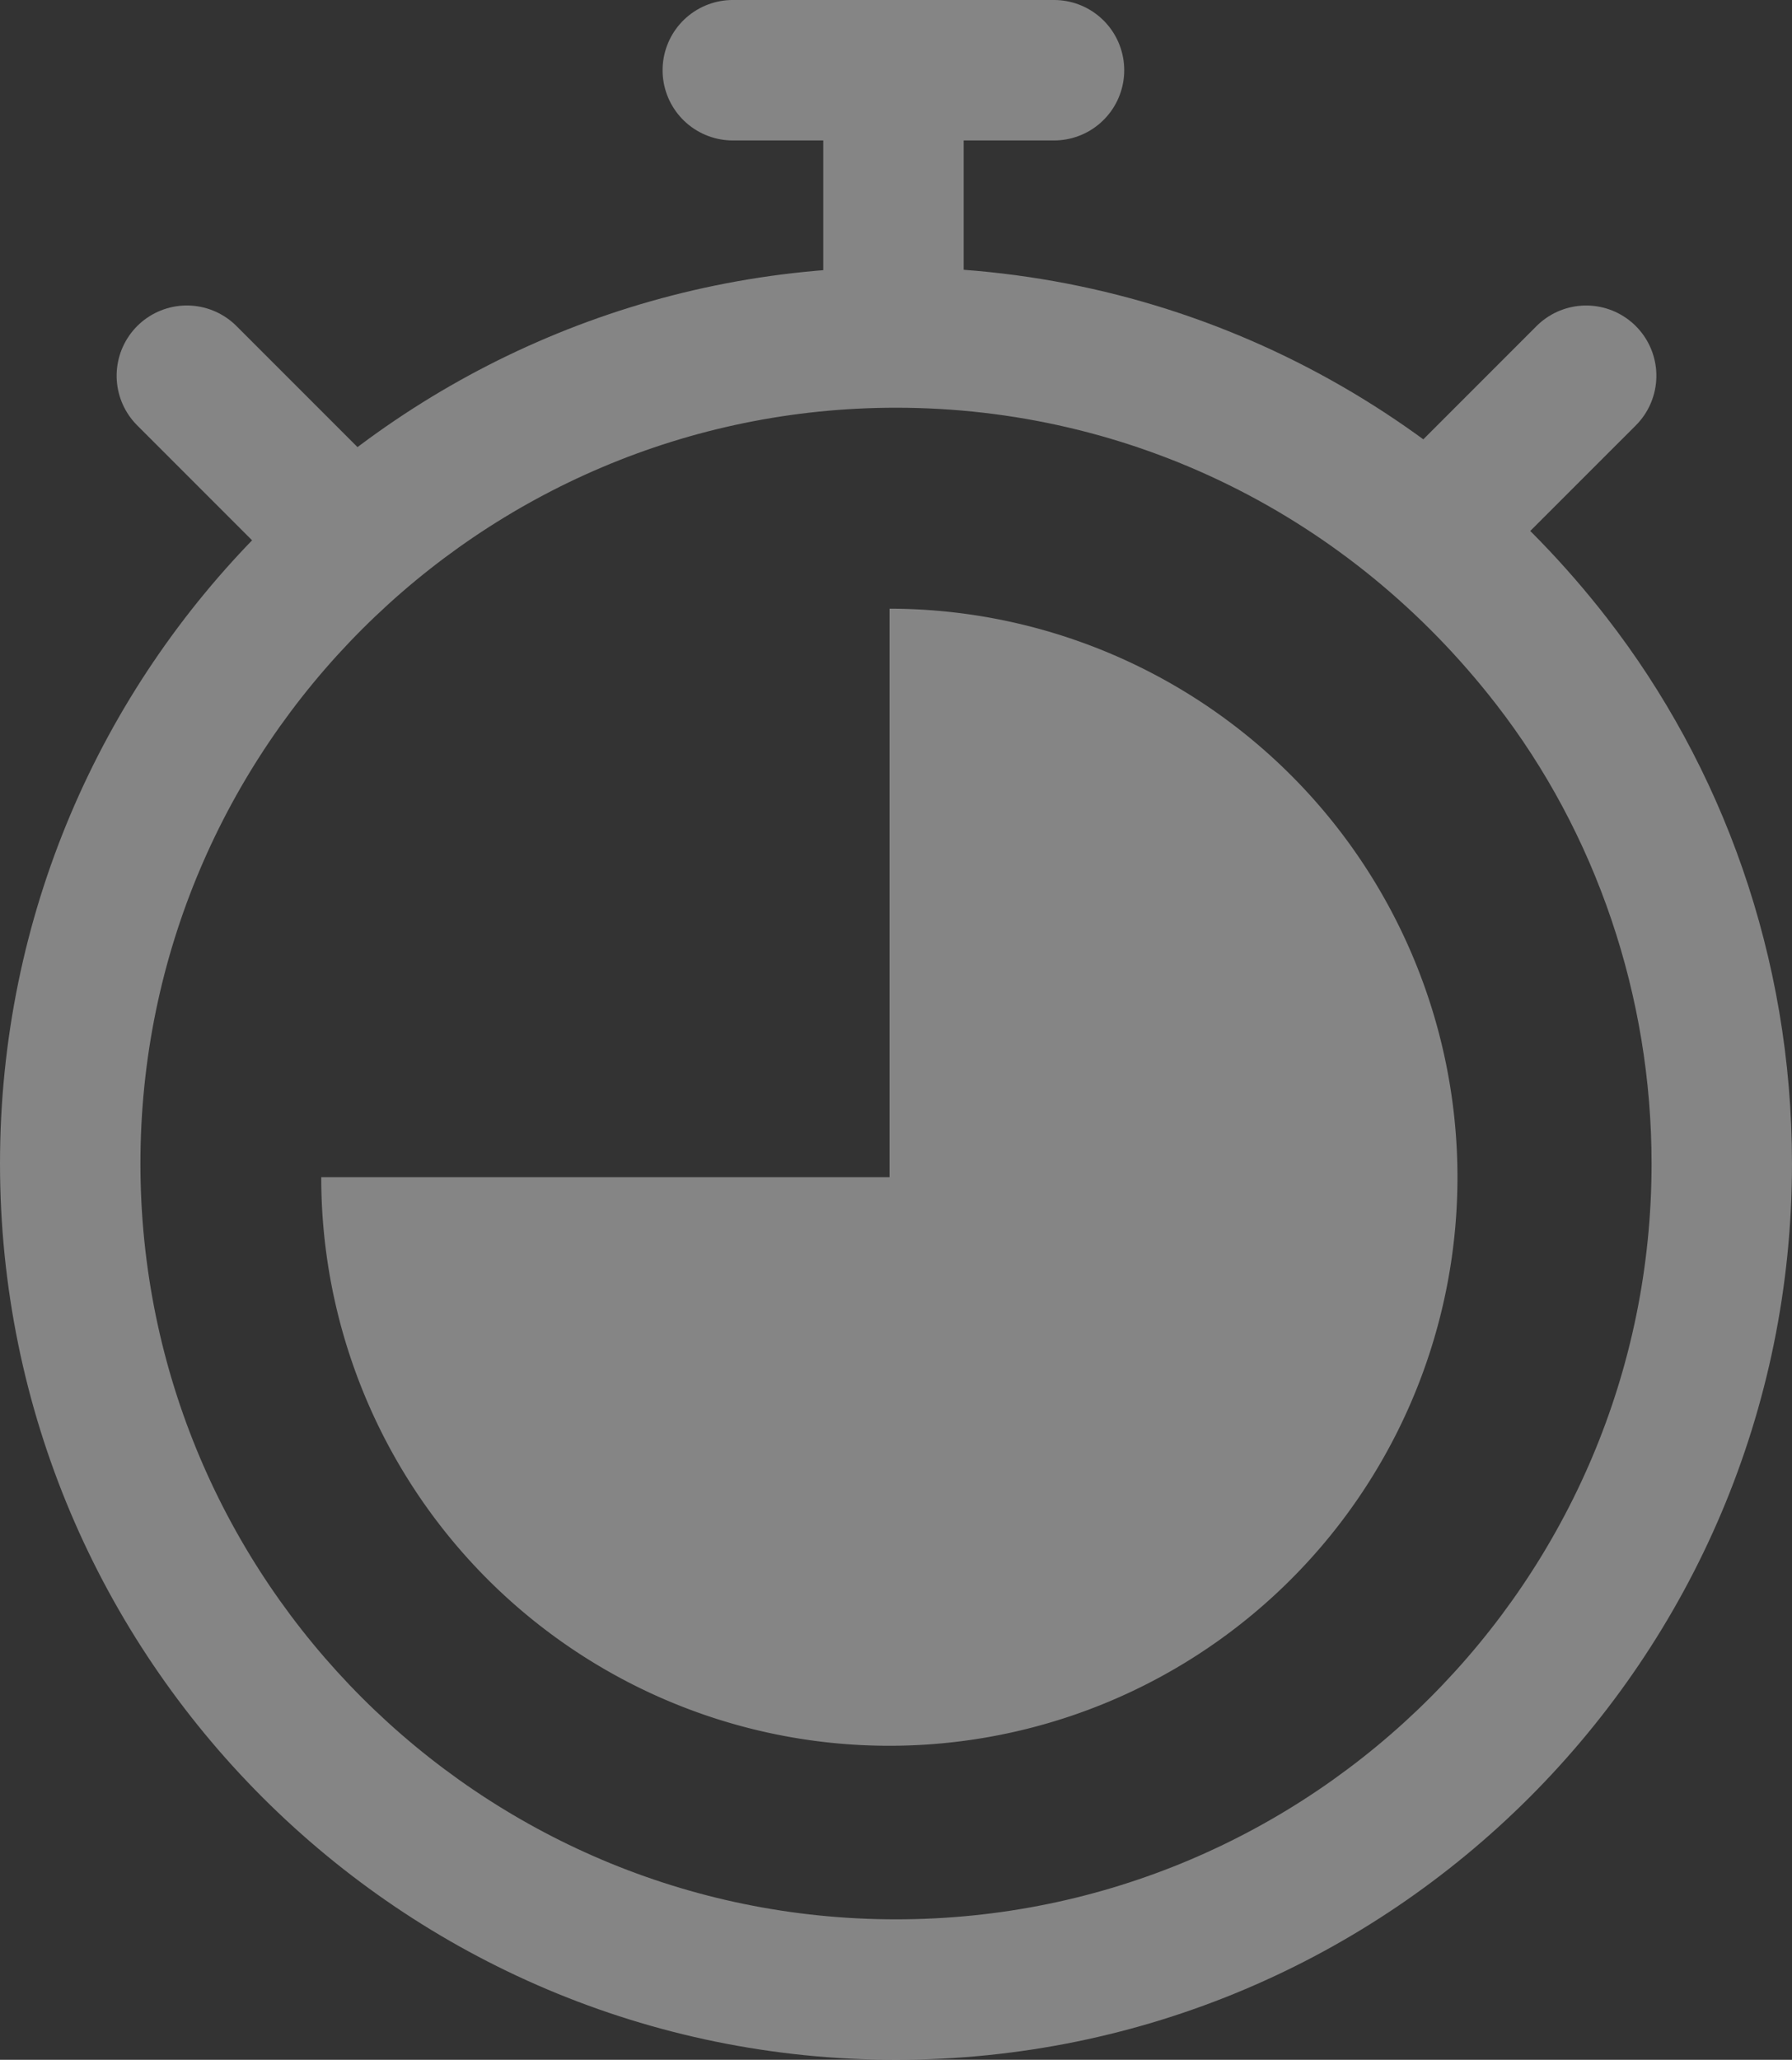
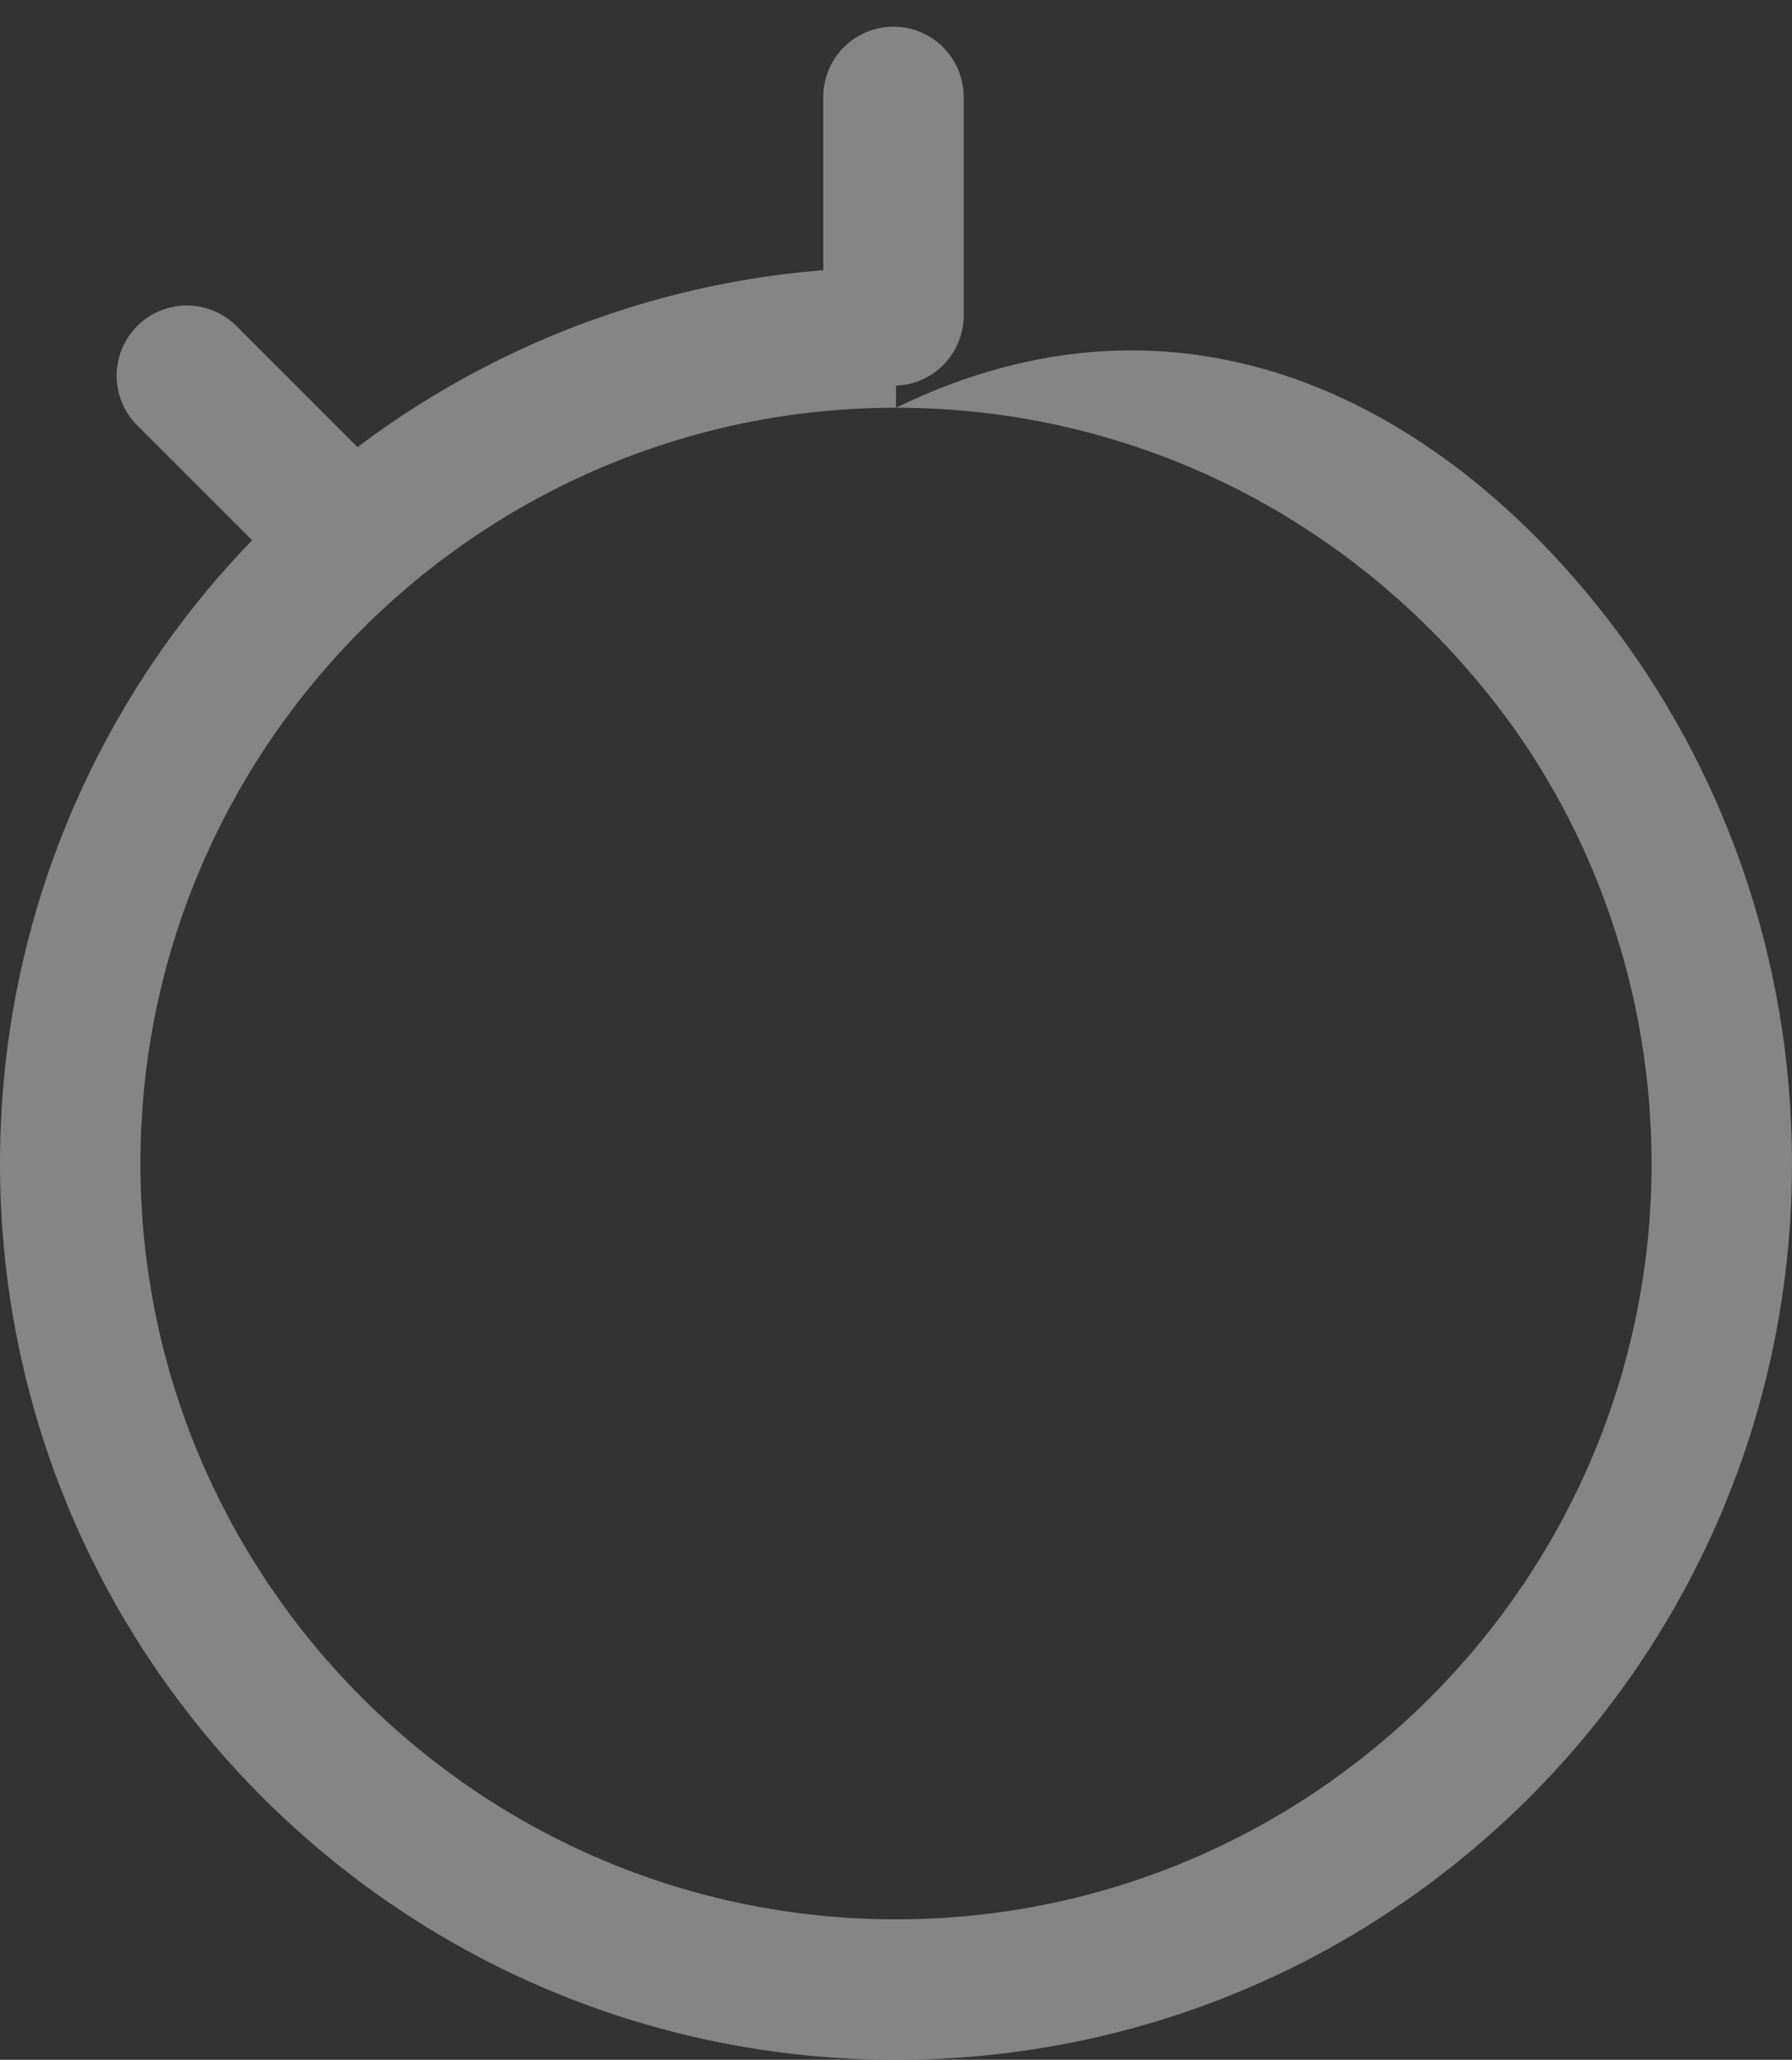
<svg xmlns="http://www.w3.org/2000/svg" width="102.09" height="117.311" viewBox="0 0 102.09 117.311">
  <rect x="0" y="0" width="102.09" height="117.311" fill="#333333" stroke="none" />
  <g id="Groupe_577" data-name="Groupe 577" transform="translate(-292 -870.19)" opacity="0.4">
-     <path id="Soustraction_1" data-name="Soustraction 1" d="M32.375,64.749h-.006a32.383,32.383,0,0,1-12.6-62.2A32.365,32.365,0,0,1,64.75,32.374H32.375Z" transform="translate(375.051 969.605) rotate(180)" fill="#fff" />
    <g id="Tracé_645" data-name="Tracé 645" transform="translate(292 885.411)" fill="none">
-       <path d="M51.045,0A51.045,51.045,0,1,1,0,51.045,51.077,51.077,0,0,1,51.045,0Z" stroke="none" />
-       <path d="M 51.045 8 C 27.31 8 8 27.31 8 51.045 C 8 74.78 27.31 94.09 51.045 94.09 C 74.78 94.09 94.09 74.78 94.09 51.045 C 94.09 41.532 90.941 32.237 85.222 24.872 C 76.899 14.149 64.442 8 51.045 8 M 51.045 7.62939453125e-06 C 67.452 7.62939453125e-06 82.052 7.741 91.541 19.966 C 98.097 28.41 102.09 39.261 102.09 51.045 C 102.09 79.236 79.236 102.09 51.045 102.09 C 22.854 102.09 7.62939453125e-06 79.236 7.62939453125e-06 51.045 C 7.62939453125e-06 22.854 22.854 7.62939453125e-06 51.045 7.62939453125e-06 Z" stroke="none" fill="#fff" />
+       <path d="M 51.045 8 C 27.31 8 8 27.31 8 51.045 C 8 74.78 27.31 94.09 51.045 94.09 C 74.78 94.09 94.09 74.78 94.09 51.045 C 94.09 41.532 90.941 32.237 85.222 24.872 C 76.899 14.149 64.442 8 51.045 8 C 67.452 7.62939453125e-06 82.052 7.741 91.541 19.966 C 98.097 28.41 102.09 39.261 102.09 51.045 C 102.09 79.236 79.236 102.09 51.045 102.09 C 22.854 102.09 7.62939453125e-06 79.236 7.62939453125e-06 51.045 C 7.62939453125e-06 22.854 22.854 7.62939453125e-06 51.045 7.62939453125e-06 Z" stroke="none" fill="#fff" />
    </g>
    <path id="Tracé_649" data-name="Tracé 649" d="M4510,15858.519v12.447" transform="translate(-4167.099 -14982.809)" fill="none" stroke="#fff" stroke-linecap="round" stroke-width="8" />
-     <path id="Tracé_652" data-name="Tracé 652" d="M0,12.447V0" transform="translate(373.562 900.391) rotate(-135)" fill="none" stroke="#fff" stroke-linecap="round" stroke-width="8" />
    <path id="Tracé_653" data-name="Tracé 653" d="M0,0V12.446" transform="translate(302.644 891.588) rotate(-45)" fill="none" stroke="#fff" stroke-linecap="round" stroke-width="8" />
-     <path id="Tracé_650" data-name="Tracé 650" d="M0,0V18.3" transform="translate(352.047 874.189) rotate(90)" fill="none" stroke="#fff" stroke-linecap="round" stroke-width="8" />
  </g>
</svg>